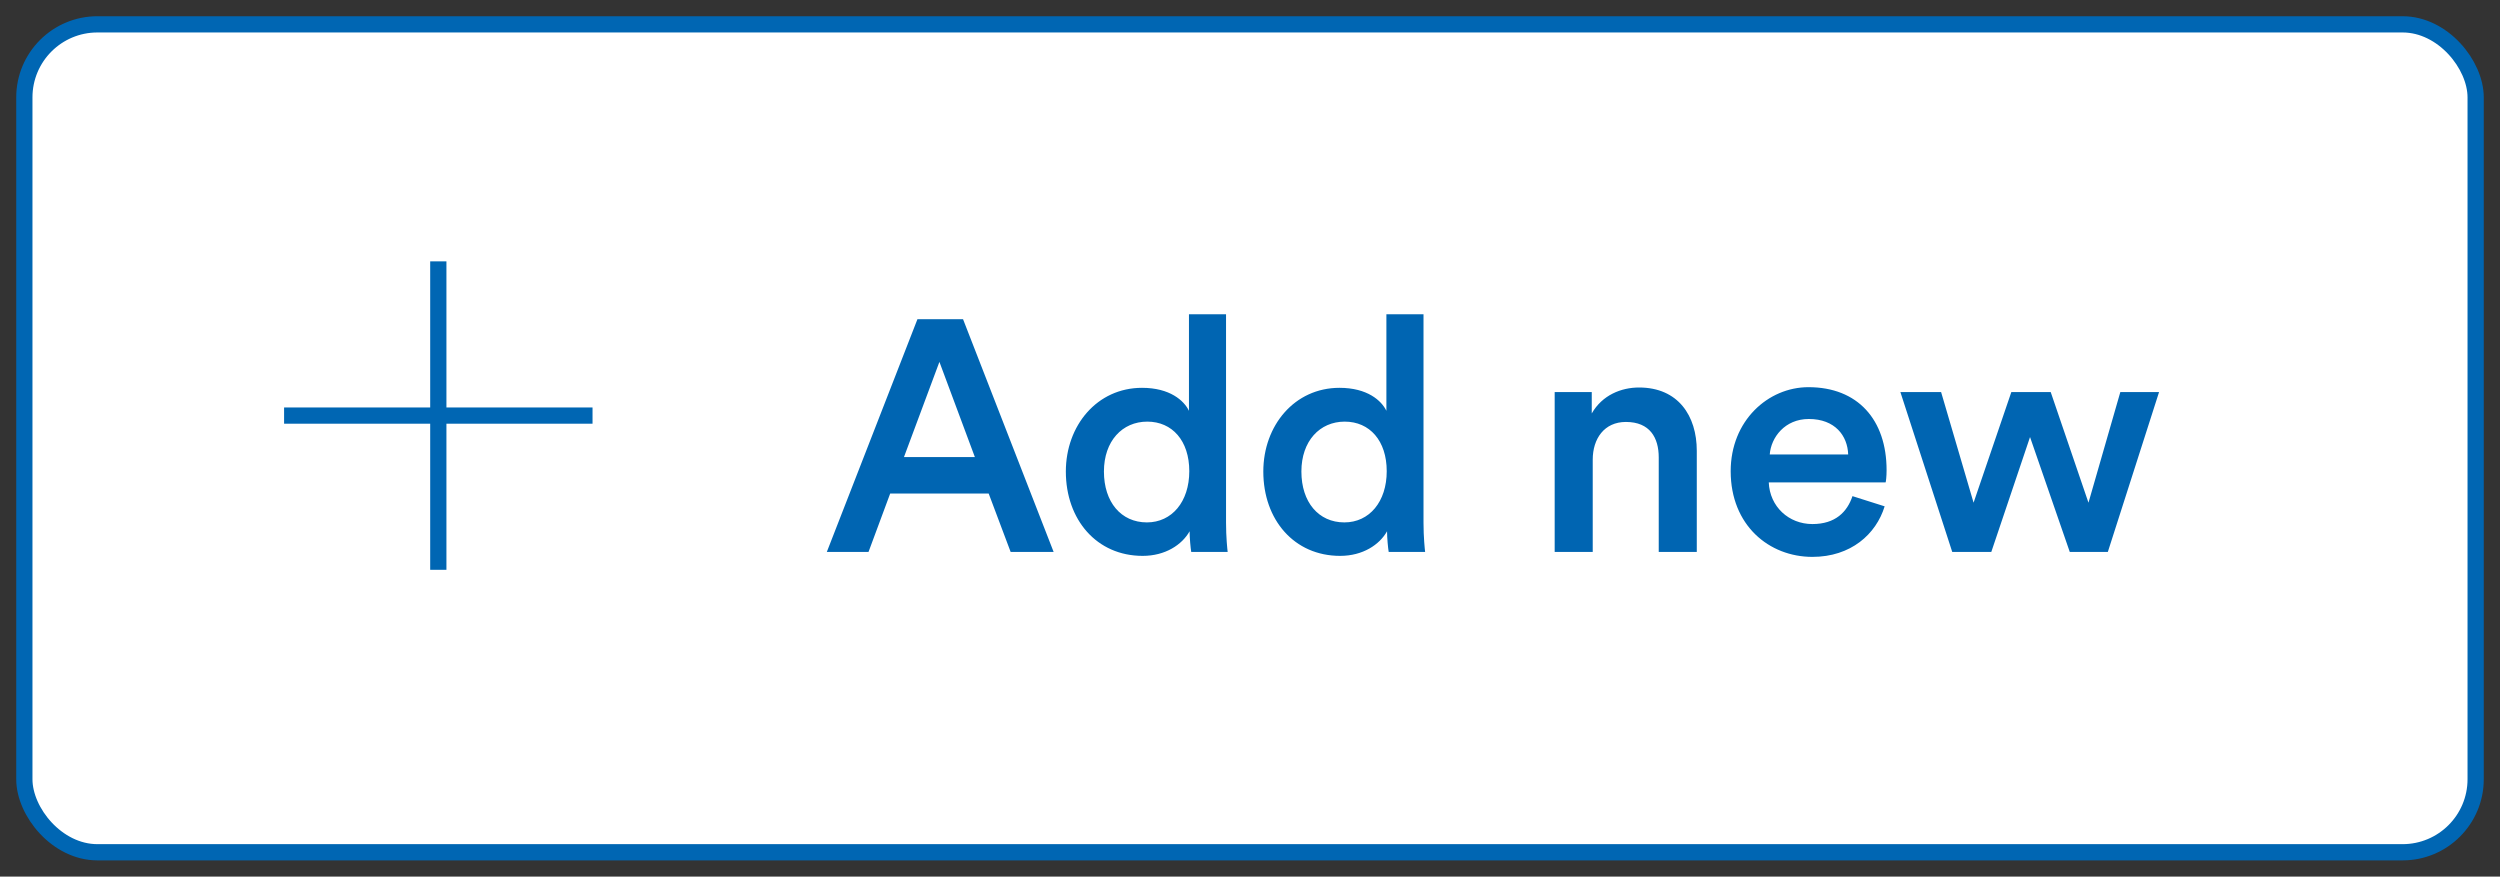
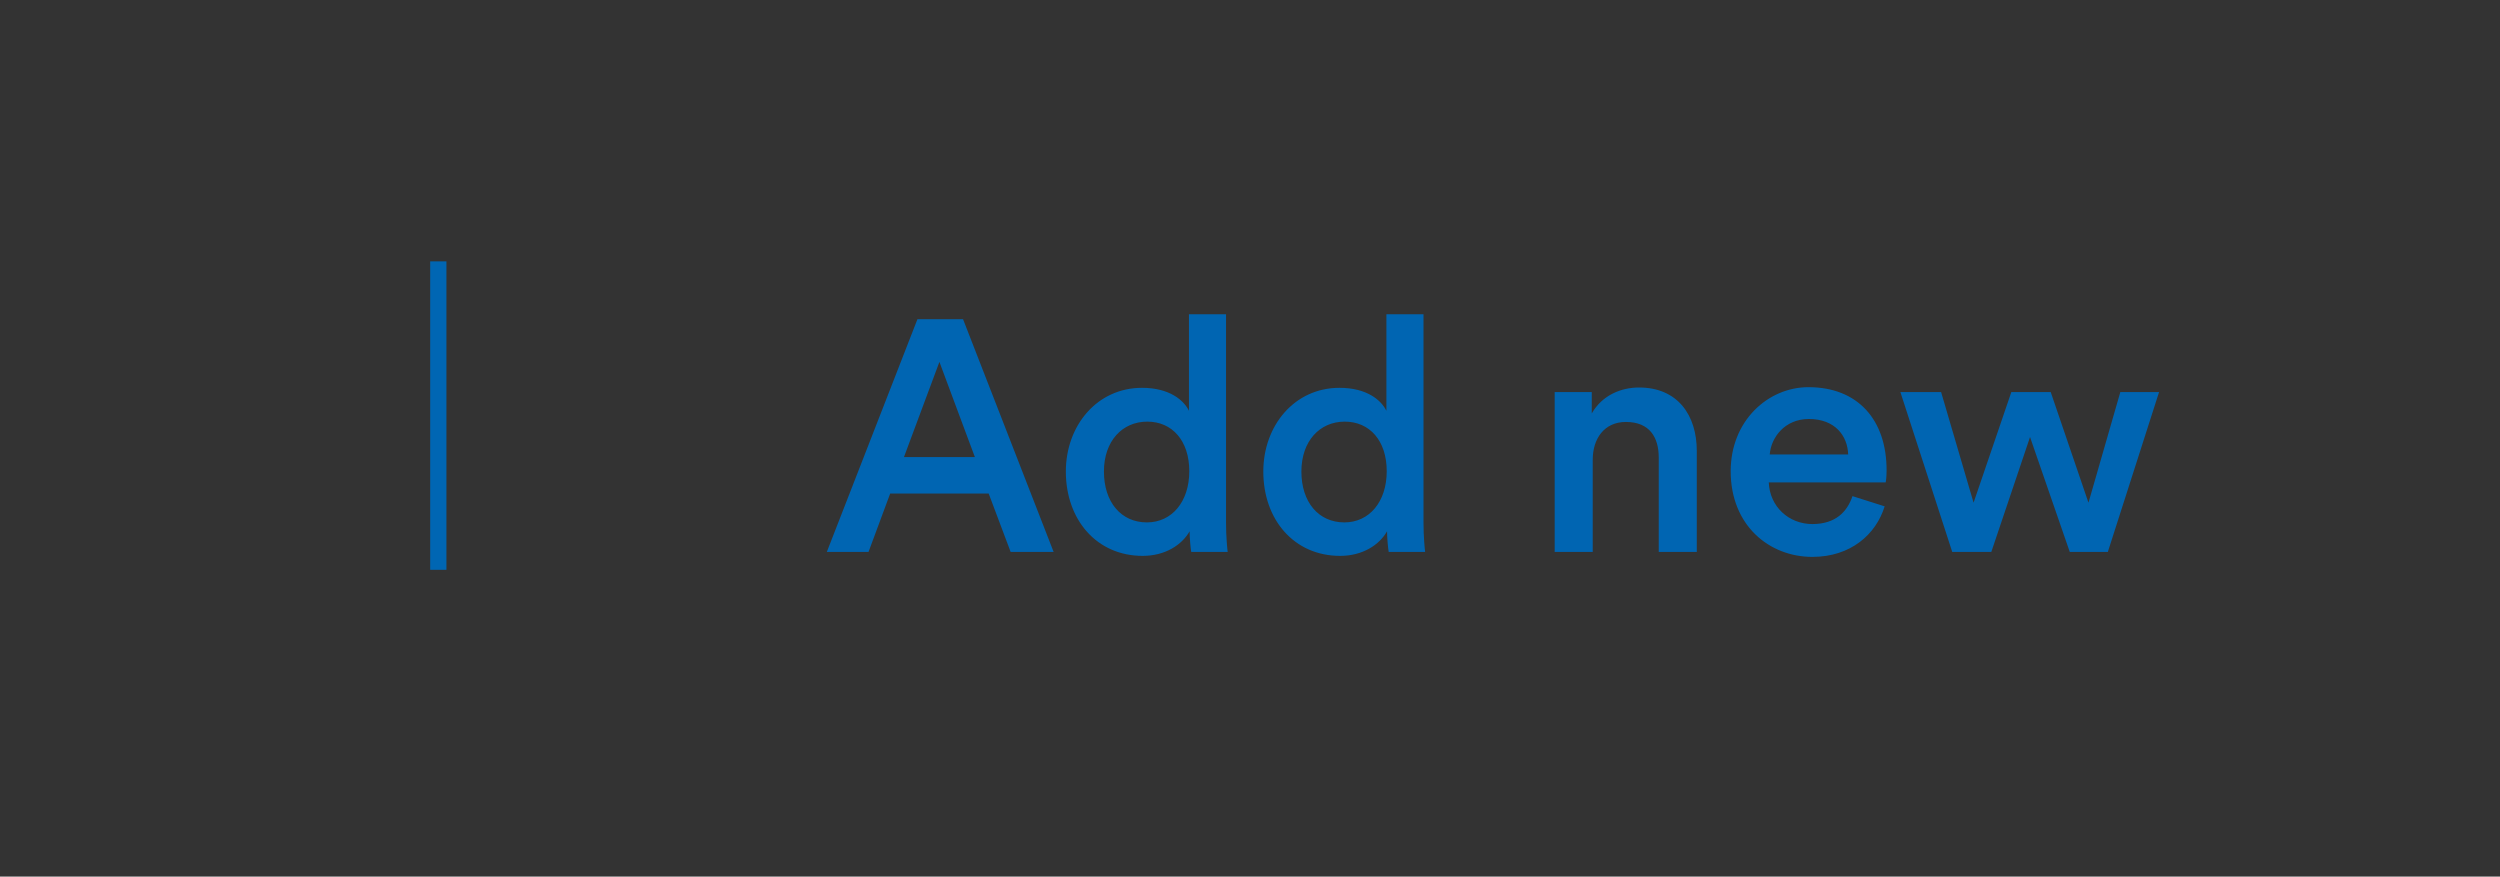
<svg xmlns="http://www.w3.org/2000/svg" width="77" height="27" viewBox="0 0 77 27" fill="none">
  <rect x="0" y="0" width="77" height="27" fill="#333333" stroke="none" />
-   <rect x="0.75" y="0.75" width="75.5" height="25.5" rx="2.25" fill="white" stroke="#0066B3" stroke-width="0.5" />
  <path d="M31.128 17H32.452L29.662 9.832H28.257L25.466 17H26.75L27.418 15.2H30.451L31.128 17ZM28.934 11.146L30.026 14.078H27.842L28.934 11.146ZM34.001 14.523C34.001 13.583 34.567 12.986 35.336 12.986C36.104 12.986 36.63 13.573 36.63 14.513C36.63 15.453 36.094 16.09 35.325 16.09C34.527 16.09 34.001 15.463 34.001 14.523ZM37.762 9.68H36.62V12.653C36.468 12.339 36.033 11.945 35.174 11.945C33.789 11.945 32.828 13.108 32.828 14.523C32.828 16.009 33.779 17.121 35.194 17.121C35.892 17.121 36.407 16.778 36.64 16.363C36.64 16.565 36.67 16.889 36.69 17H37.812C37.802 16.919 37.762 16.545 37.762 16.1V9.68ZM40.083 14.523C40.083 13.583 40.649 12.986 41.417 12.986C42.186 12.986 42.711 13.573 42.711 14.513C42.711 15.453 42.176 16.09 41.407 16.09C40.608 16.09 40.083 15.463 40.083 14.523ZM43.844 9.68H42.701V12.653C42.55 12.339 42.115 11.945 41.256 11.945C39.87 11.945 38.91 13.108 38.91 14.523C38.91 16.009 39.86 17.121 41.276 17.121C41.973 17.121 42.489 16.778 42.721 16.363C42.721 16.565 42.752 16.889 42.772 17H43.894C43.884 16.919 43.844 16.545 43.844 16.1V9.68ZM49.056 14.159C49.056 13.512 49.41 12.996 50.078 12.996C50.816 12.996 51.089 13.482 51.089 14.088V17H52.261V13.886C52.261 12.804 51.685 11.935 50.482 11.935C49.936 11.935 49.35 12.167 49.026 12.734V12.076H47.884V17H49.056V14.159ZM54.508 13.997C54.548 13.472 54.973 12.905 55.711 12.905C56.52 12.905 56.904 13.421 56.924 13.997H54.508ZM57.056 15.281C56.894 15.767 56.53 16.141 55.822 16.141C55.094 16.141 54.508 15.605 54.478 14.857H58.077C58.087 14.836 58.107 14.675 58.107 14.483C58.107 12.926 57.218 11.925 55.701 11.925C54.458 11.925 53.305 12.956 53.305 14.513C53.305 16.181 54.488 17.152 55.822 17.152C57.005 17.152 57.784 16.454 58.047 15.595L57.056 15.281ZM61.949 12.076L60.786 15.483L59.786 12.076H58.532L60.129 17H61.332L62.525 13.461L63.749 17H64.921L66.499 12.076H65.306L64.325 15.483L63.162 12.076H61.949Z" fill="#0065B2" />
-   <path d="M13.5 8.3V17.3M18 12.8H9" stroke="#0066B3" stroke-width="0.5" stroke-linecap="square" />
+   <path d="M13.5 8.3V17.3M18 12.8" stroke="#0066B3" stroke-width="0.5" stroke-linecap="square" />
</svg>